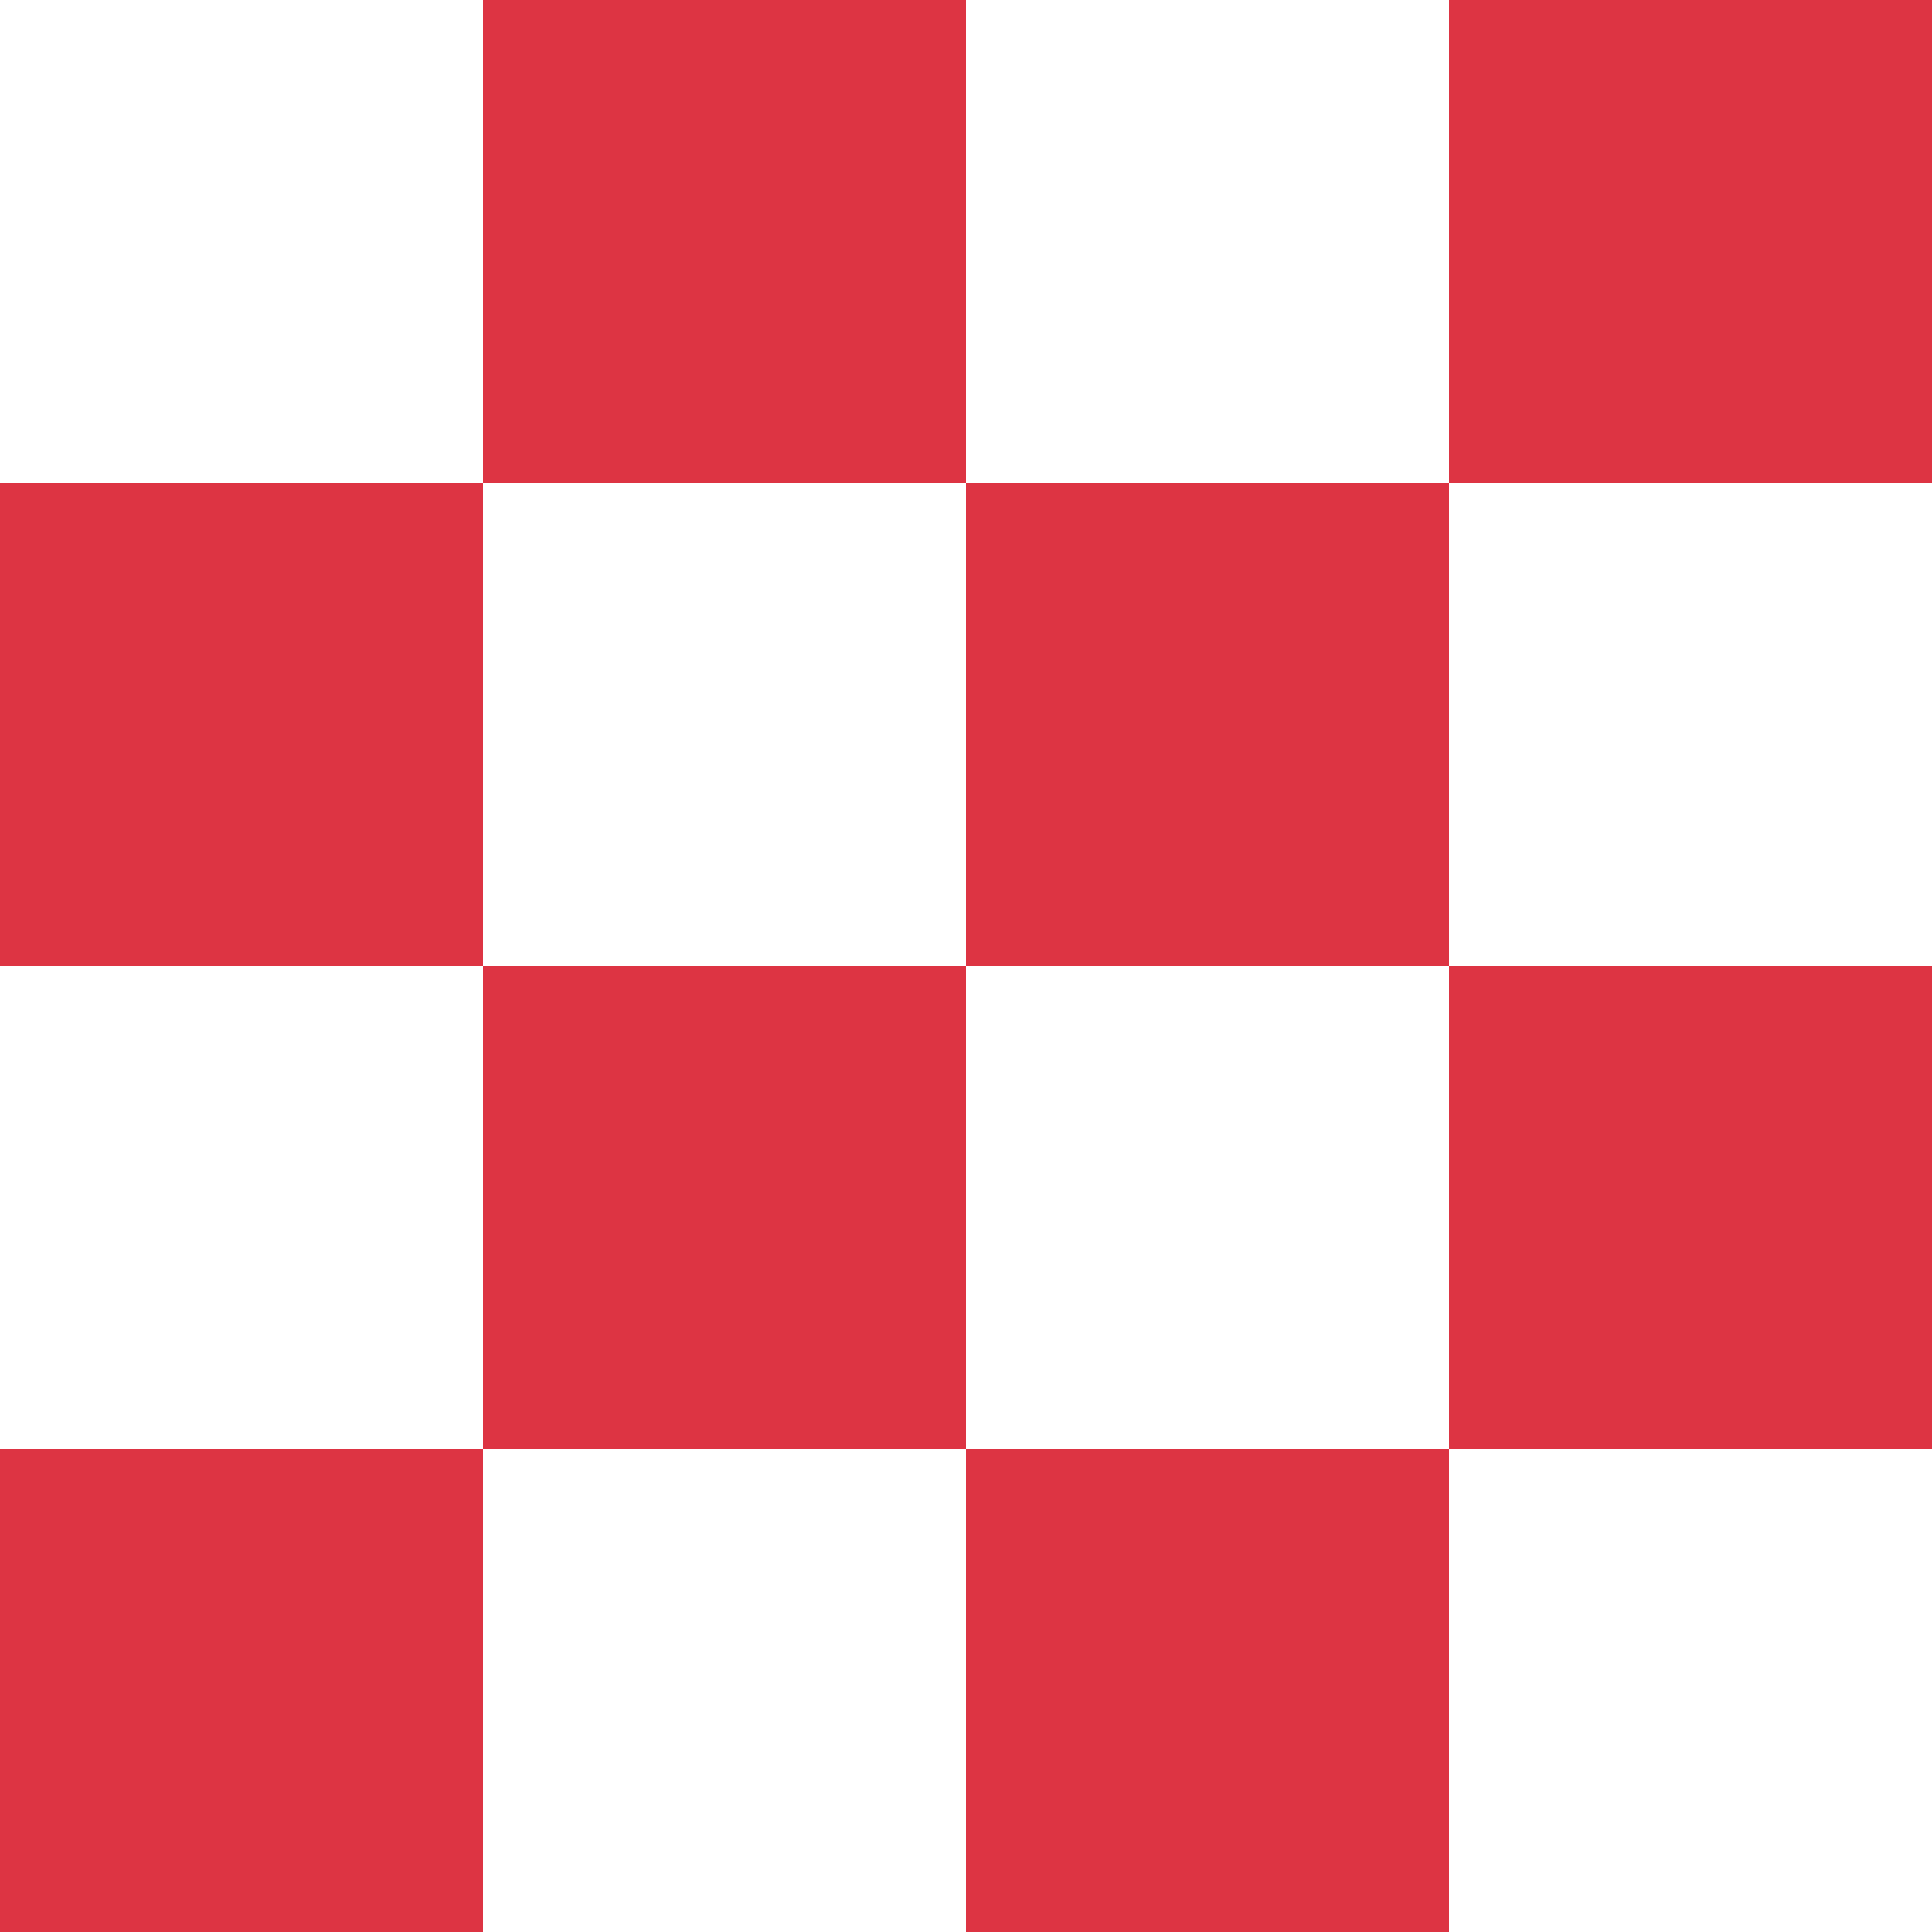
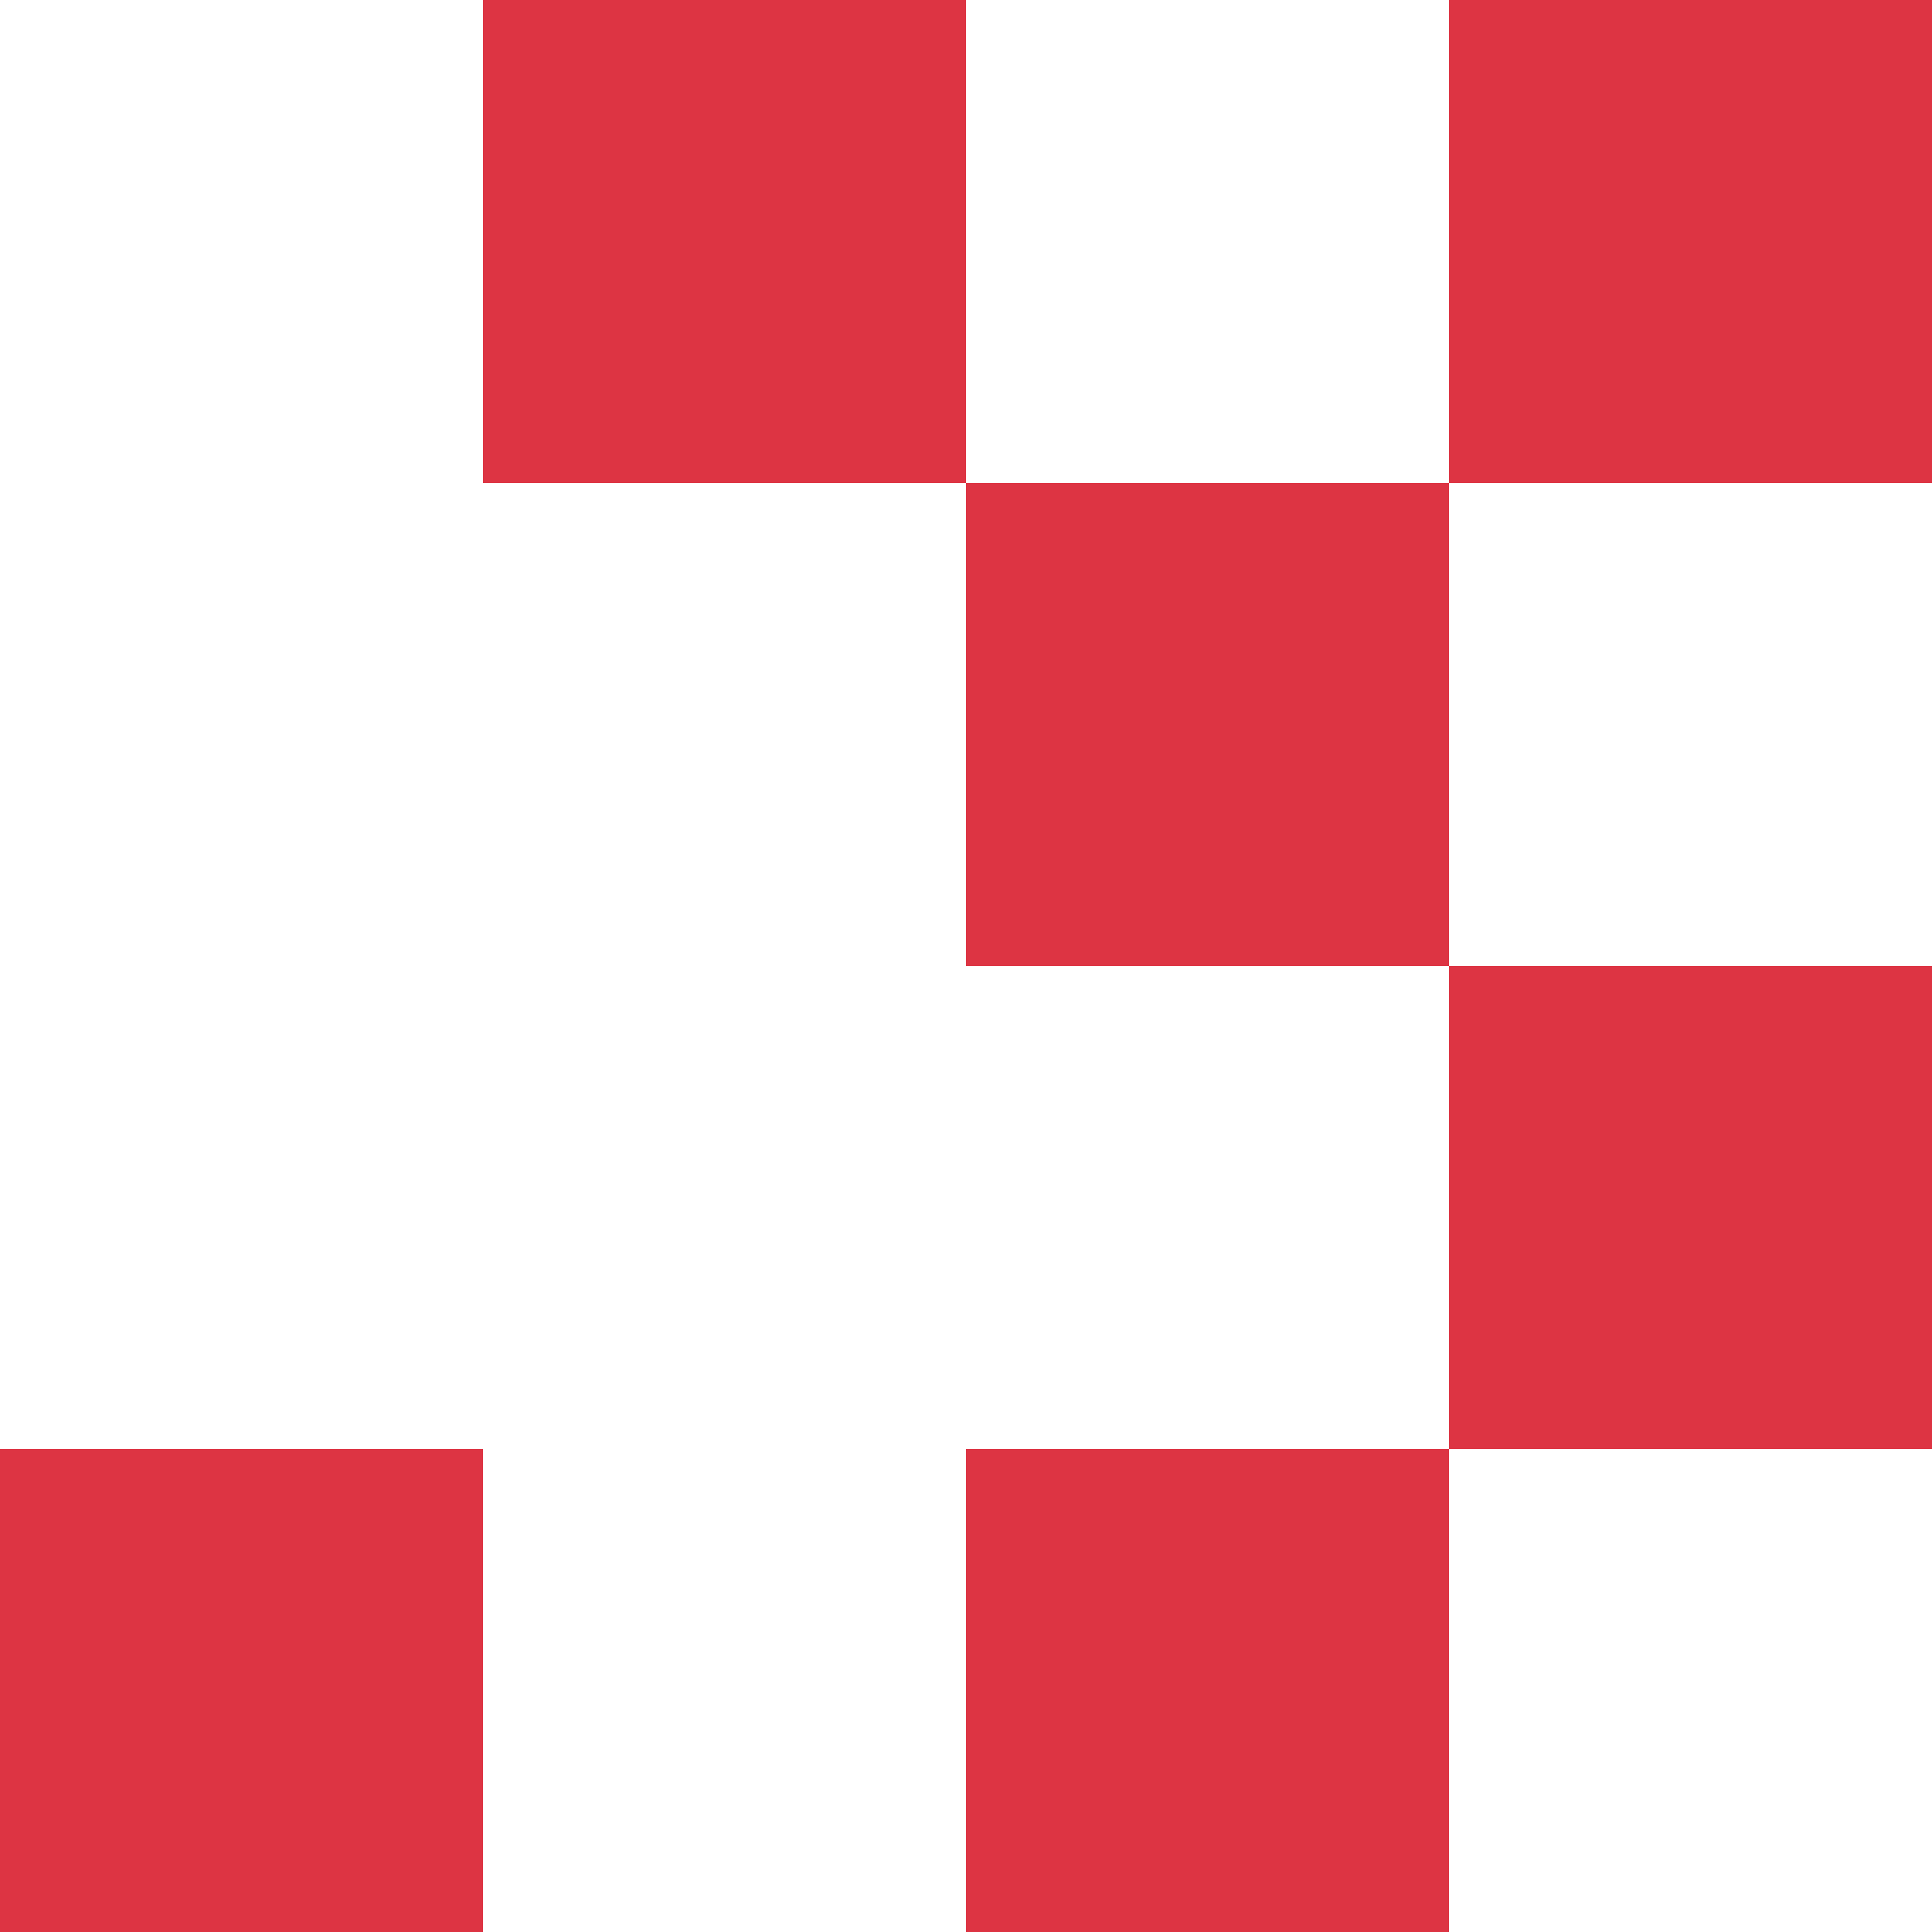
<svg xmlns="http://www.w3.org/2000/svg" id="obos" viewBox="0 0 600 600">
  <defs>
    <style>.cls-1{fill:none;}.cls-2{fill:#dd3443;}</style>
  </defs>
  <title>str-4</title>
  <rect class="cls-1" width="600" height="600" />
  <rect class="cls-2" x="150" width="150" height="150" />
  <rect class="cls-2" x="450" width="150" height="150" />
  <rect class="cls-2" x="300" y="150" width="150" height="150" transform="translate(750 450) rotate(180)" />
-   <rect class="cls-2" y="150" width="150" height="150" transform="translate(150 450) rotate(180)" />
-   <rect class="cls-2" x="150" y="300" width="150" height="150" />
  <rect class="cls-2" x="450" y="300" width="150" height="150" />
  <rect class="cls-2" x="300" y="450" width="150" height="150" transform="translate(750 1050) rotate(180)" />
  <rect class="cls-2" y="450" width="150" height="150" transform="translate(150 1050) rotate(180)" />
</svg>